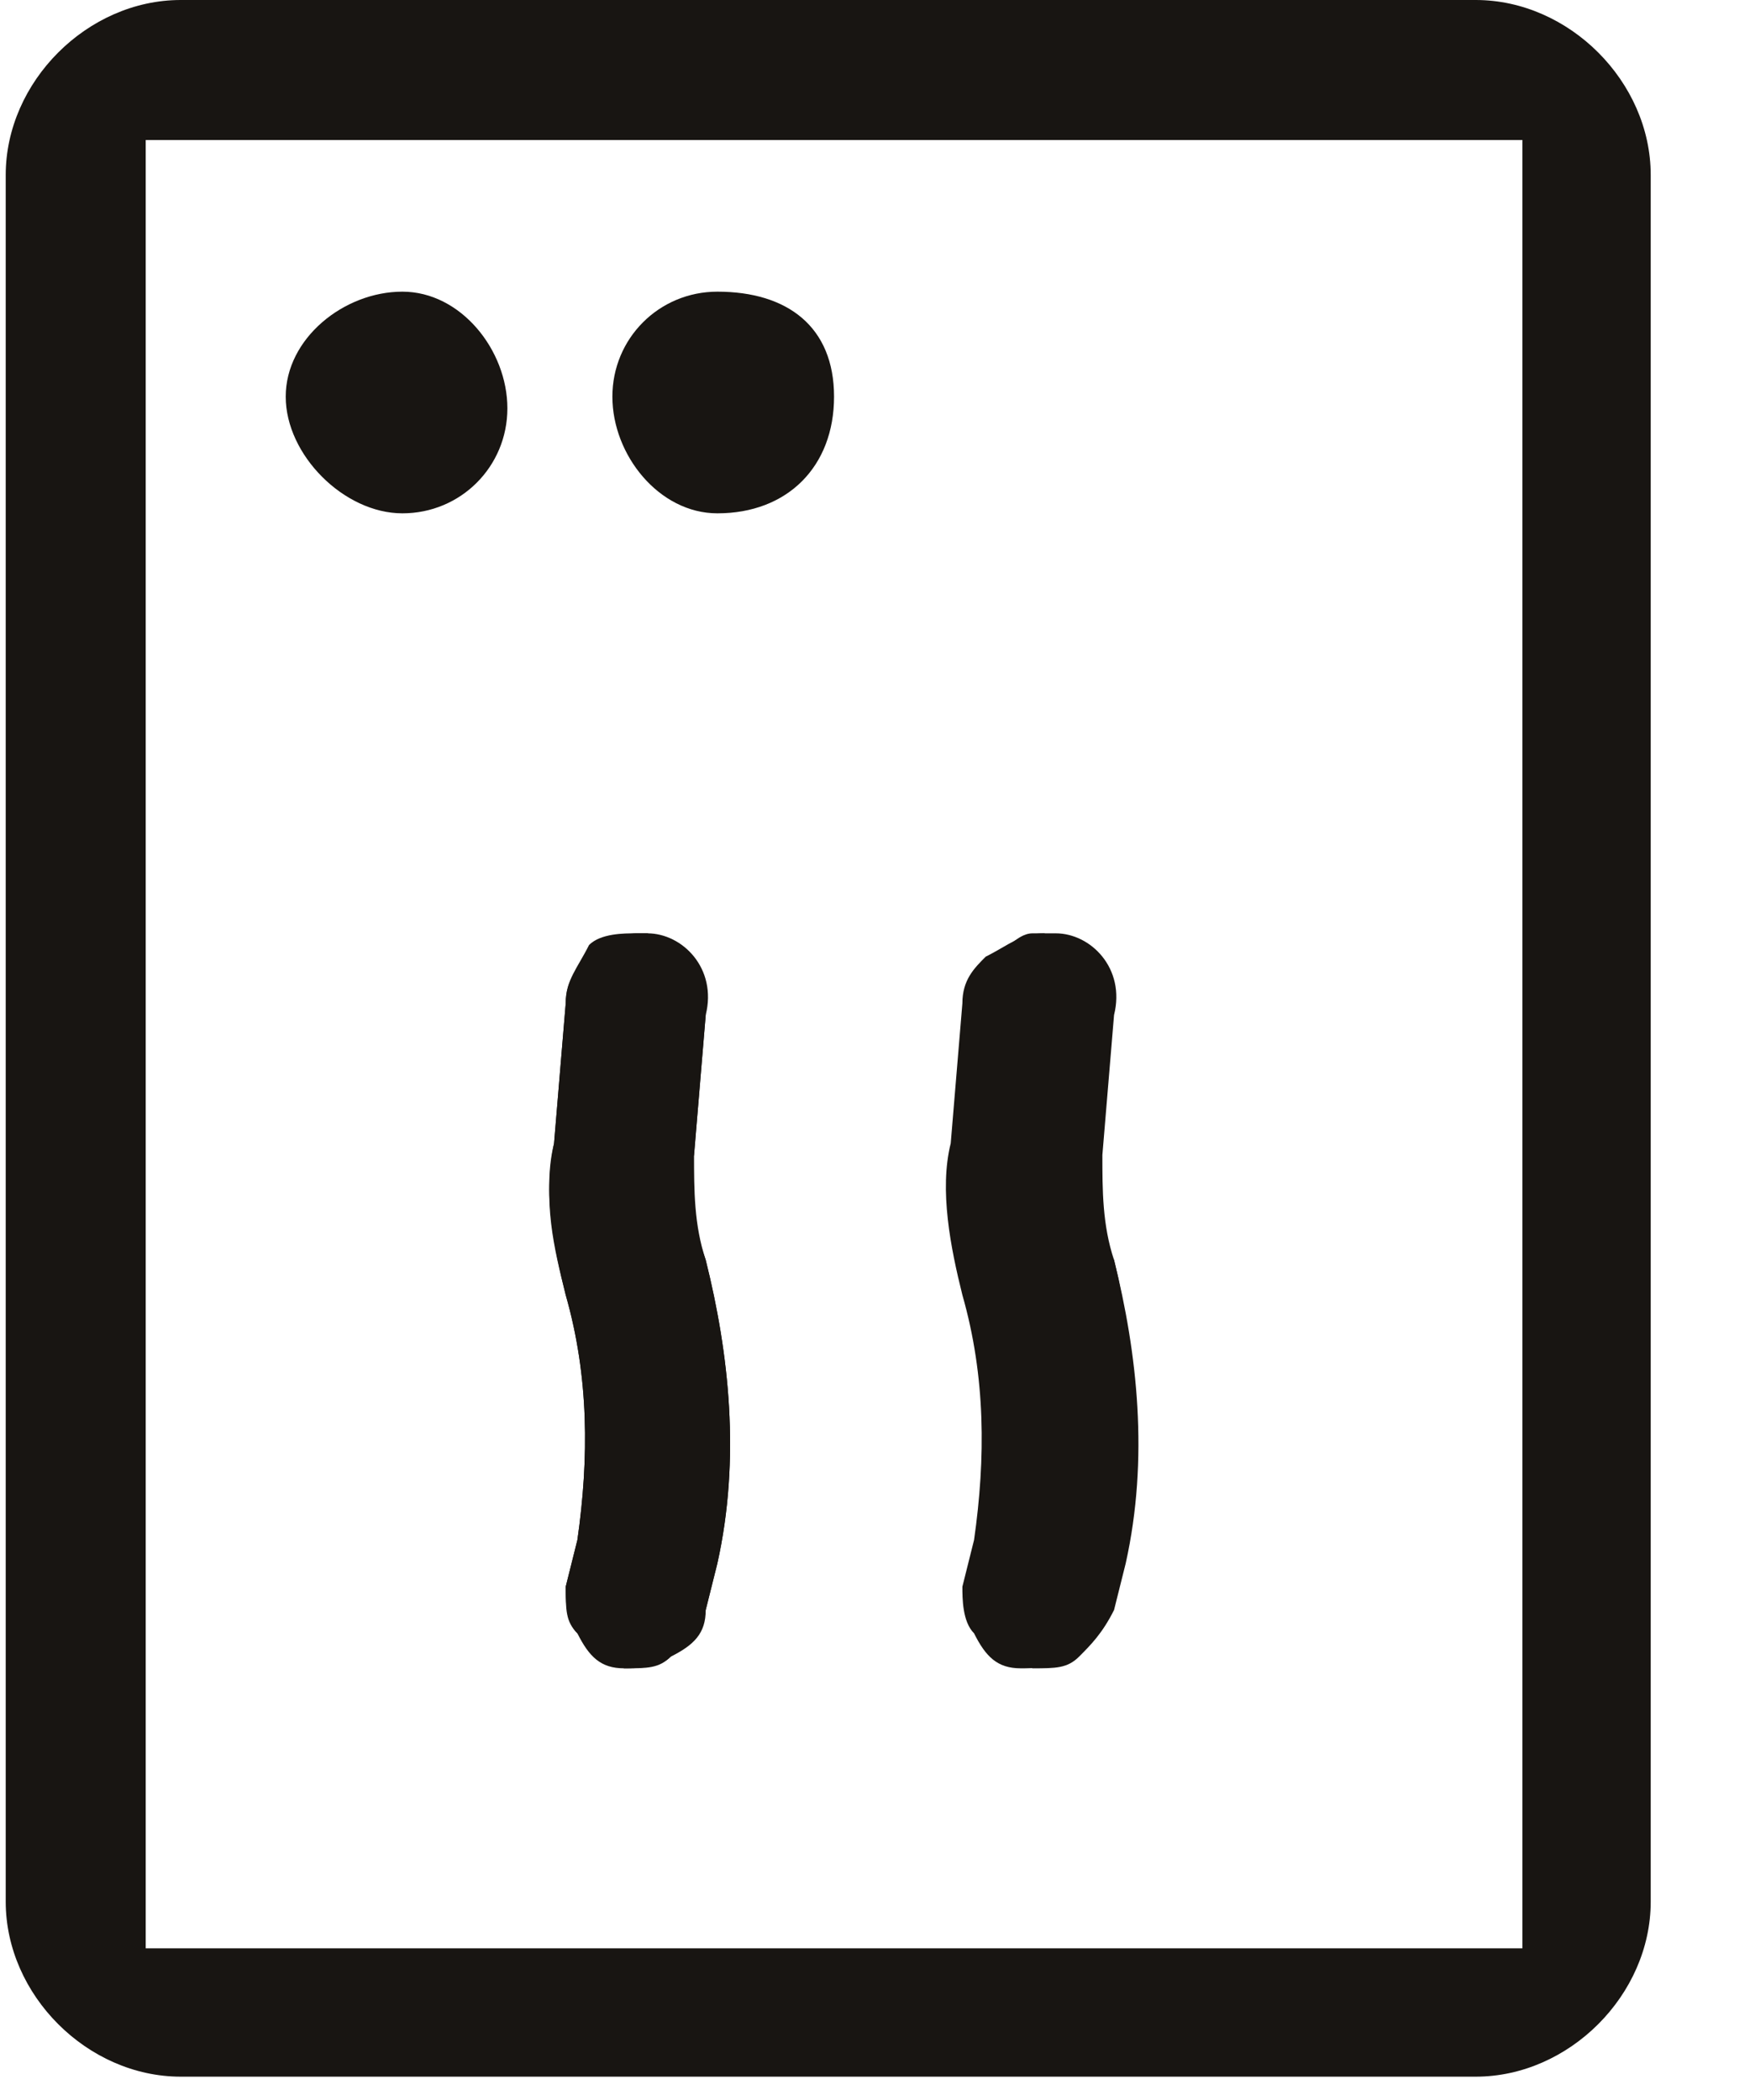
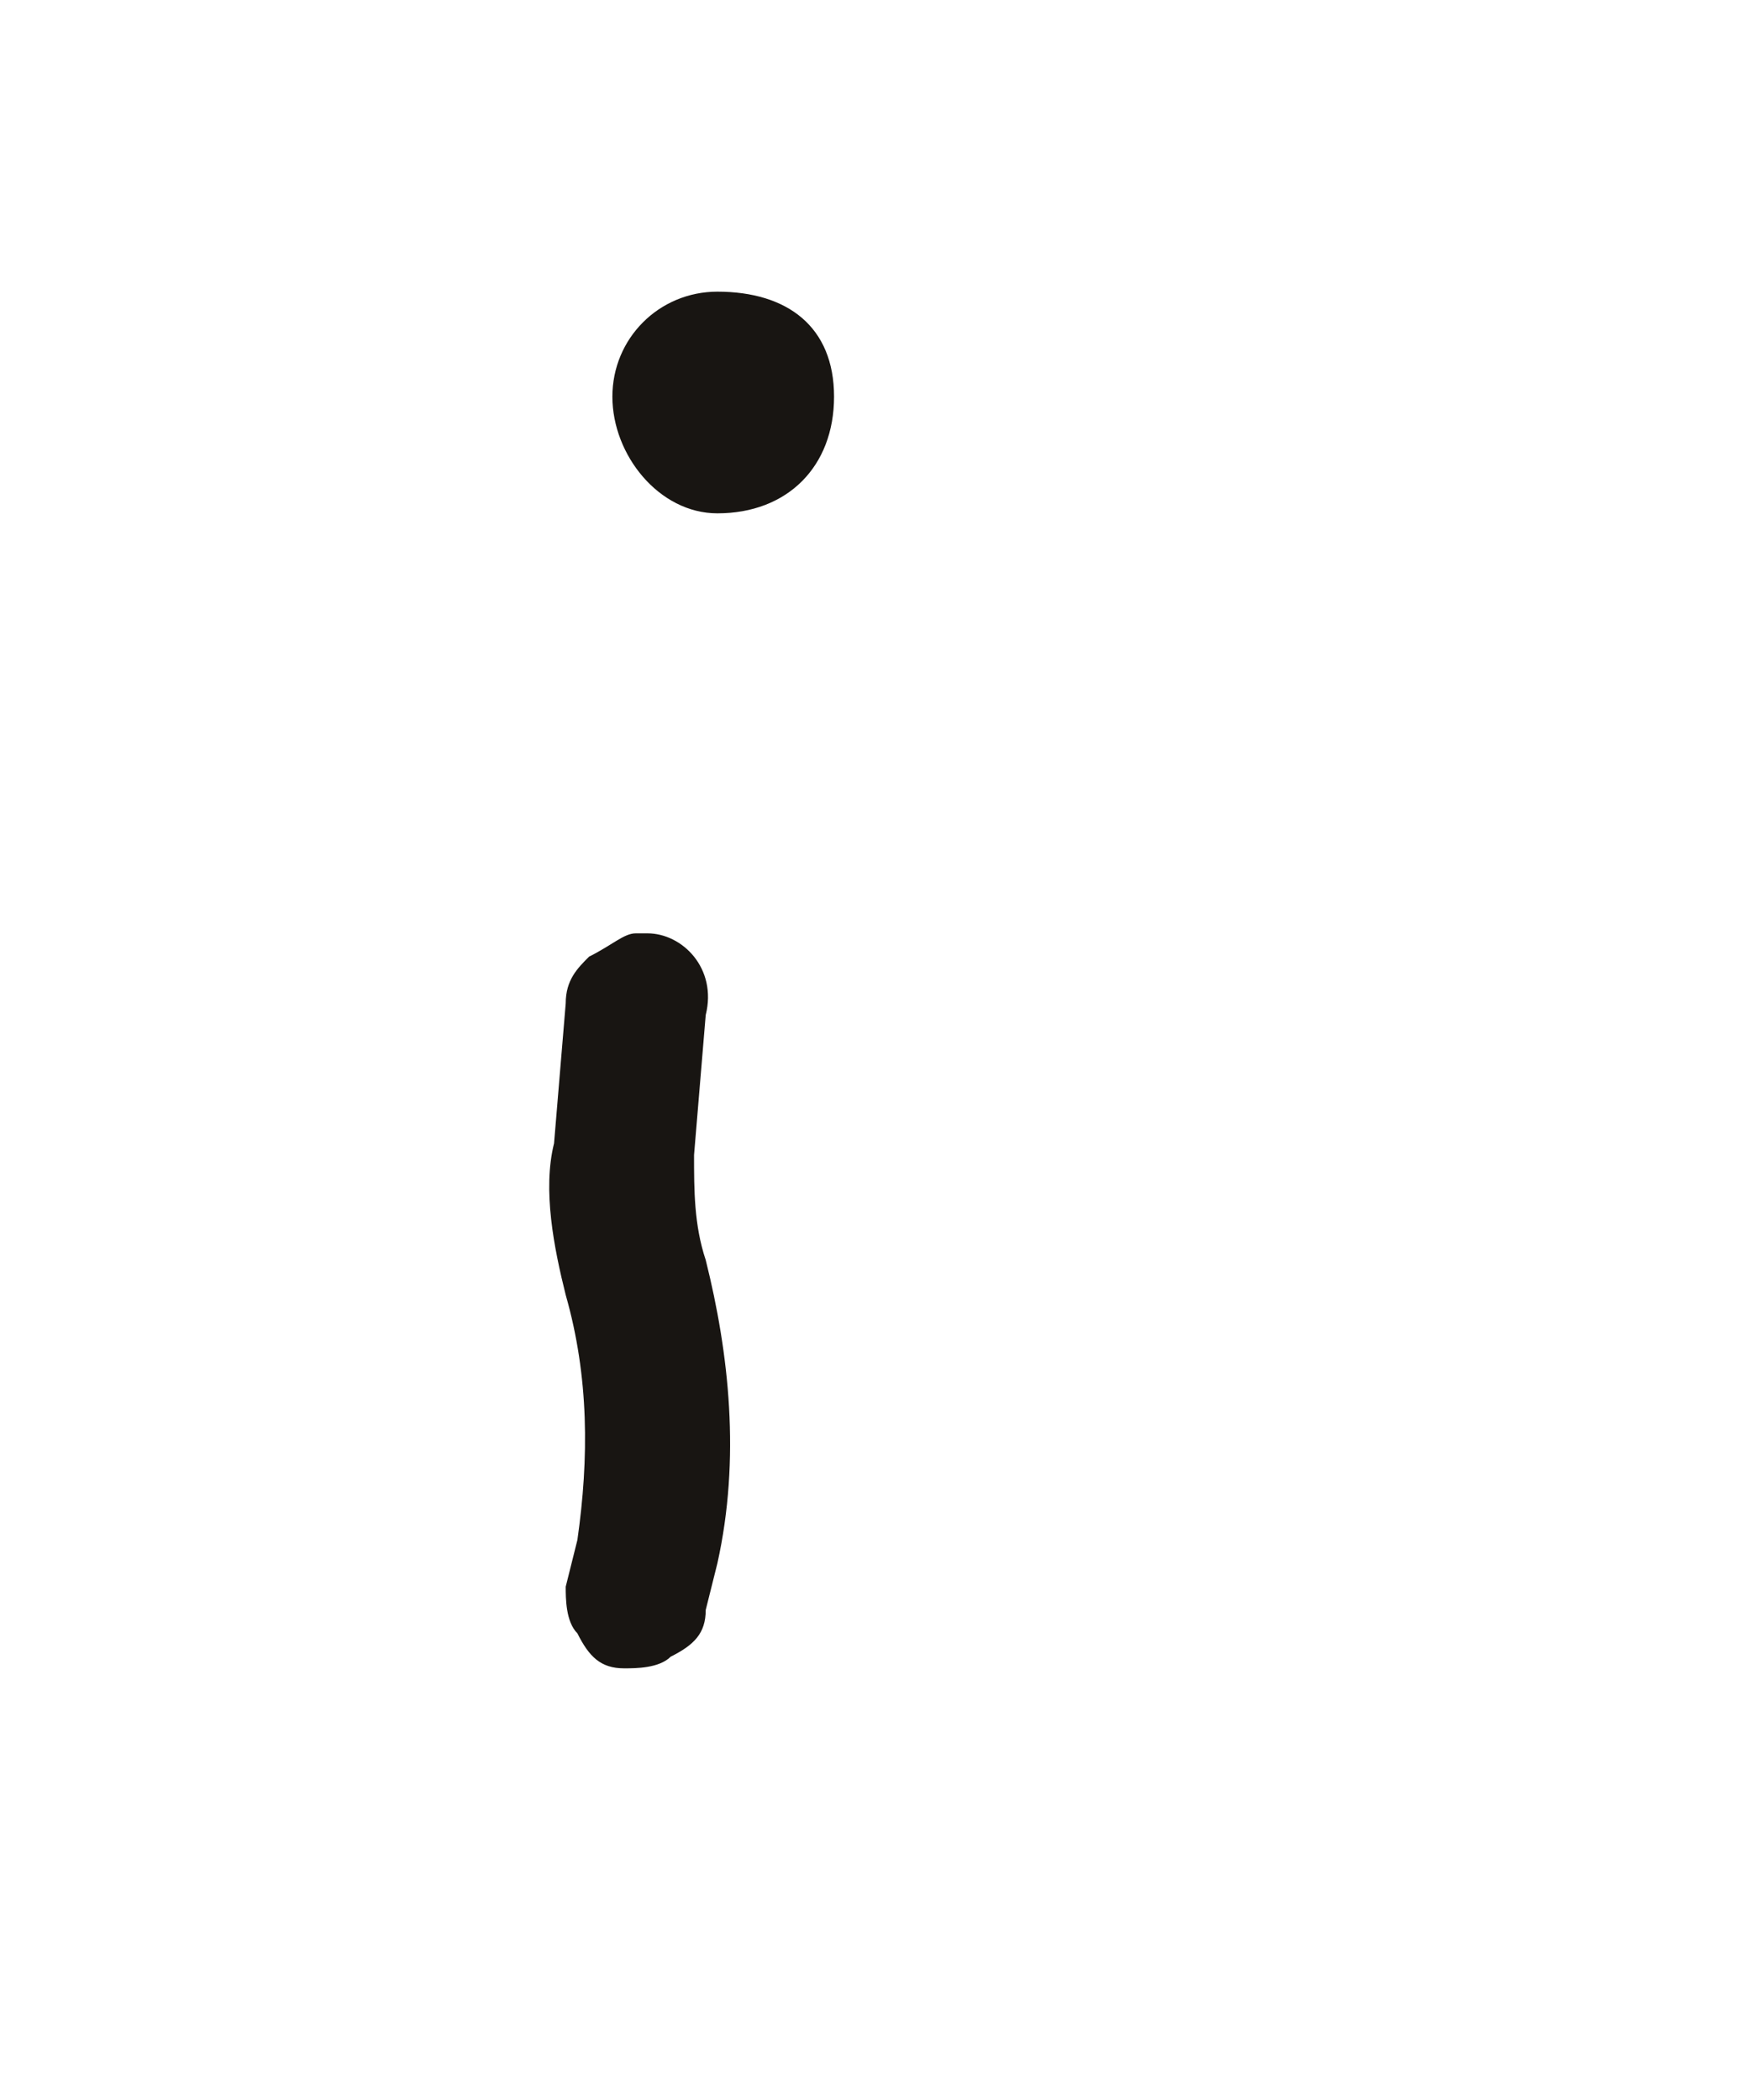
<svg xmlns="http://www.w3.org/2000/svg" width="15" height="18" viewBox="0 0 15 18" fill="none">
-   <path d="M3.449 4.4C3.949 4.4 4.349 4 4.349 3.5C4.349 3 3.949 2.5 3.449 2.5C2.949 2.5 2.449 2.9 2.449 3.4C2.449 3.9 2.949 4.4 3.449 4.4Z" fill="#181512" />
  <path d="M6.149 4.4C6.749 4.4 7.149 4 7.149 3.4C7.149 2.8 6.749 2.5 6.149 2.5C5.649 2.5 5.249 2.9 5.249 3.4C5.249 3.9 5.649 4.4 6.149 4.4Z" fill="#181512" />
-   <path d="M9.349 9.9L9.449 8.7C9.449 8.4 9.249 8.1 8.949 8C8.949 8 8.949 8 8.849 8C8.749 8 8.649 8.1 8.549 8.2C8.449 8.3 8.349 8.4 8.349 8.6L8.249 9.8C8.149 10.3 8.249 10.7 8.349 11.1C8.549 11.8 8.549 12.5 8.449 13.2L8.349 13.6C8.349 13.8 8.349 13.9 8.449 14C8.549 14.1 8.649 14.2 8.849 14.3C9.049 14.3 9.149 14.3 9.249 14.2C9.349 14.1 9.449 14 9.549 13.8L9.649 13.4C9.849 12.5 9.749 11.6 9.549 10.8C9.349 10.5 9.349 10.2 9.349 9.9Z" fill="#181512" />
-   <path d="M9.549 13.4L9.449 13.8C9.449 14 9.349 14.1 9.149 14.2C9.049 14.3 8.849 14.3 8.749 14.3C8.549 14.3 8.449 14.2 8.349 14C8.249 13.9 8.249 13.7 8.249 13.6L8.349 13.2C8.449 12.5 8.449 11.8 8.249 11.1C8.149 10.7 8.049 10.2 8.149 9.8L8.249 8.6C8.249 8.4 8.349 8.3 8.449 8.2C8.649 8.1 8.749 8 8.949 8C8.949 8 8.949 8 9.049 8C9.349 8 9.649 8.3 9.549 8.7L9.449 9.9C9.449 10.2 9.449 10.5 9.549 10.8C9.749 11.6 9.749 12.5 9.549 13.4Z" fill="#181512" />
-   <path d="M5.949 9.9L6.049 8.7C6.049 8.4 5.849 8.1 5.549 8C5.549 8 5.549 8 5.449 8C5.349 8 5.149 8 5.049 8.1C4.949 8.3 4.849 8.4 4.849 8.6L4.749 9.8C4.649 10.3 4.749 10.7 4.849 11.1C5.049 11.8 5.049 12.5 4.949 13.2L4.849 13.6C4.849 13.8 4.849 13.9 4.949 14C5.049 14.1 5.149 14.2 5.349 14.3C5.549 14.3 5.649 14.3 5.749 14.2C5.849 14.1 5.949 14 6.049 13.8L6.149 13.4C6.349 12.5 6.249 11.6 6.049 10.8C5.949 10.5 5.849 10.2 5.949 9.9Z" fill="#181512" />
  <path d="M6.149 13.4L6.049 13.8C6.049 14 5.949 14.1 5.749 14.2C5.649 14.3 5.449 14.3 5.349 14.3C5.149 14.3 5.049 14.2 4.949 14C4.849 13.9 4.849 13.7 4.849 13.6L4.949 13.2C5.049 12.5 5.049 11.8 4.849 11.1C4.749 10.7 4.649 10.2 4.749 9.8L4.849 8.6C4.849 8.4 4.949 8.3 5.049 8.2C5.249 8.1 5.349 8 5.449 8C5.449 8 5.449 8 5.549 8C5.849 8 6.149 8.3 6.049 8.7L5.949 9.9C5.949 10.2 5.949 10.5 6.049 10.8C6.249 11.6 6.349 12.5 6.149 13.4Z" fill="#181512" />
-   <path d="M1.549 0C0.749 0 0.049 0.7 0.049 1.5V16.3C0.049 17.1 0.749 17.8 1.549 17.8H12.649C13.449 17.8 14.149 17.1 14.149 16.3V1.5C14.149 0.7 13.449 0 12.649 0H1.549ZM13.049 16.7H1.249V1.2H13.049V16.7Z" fill="#181512" />
</svg>